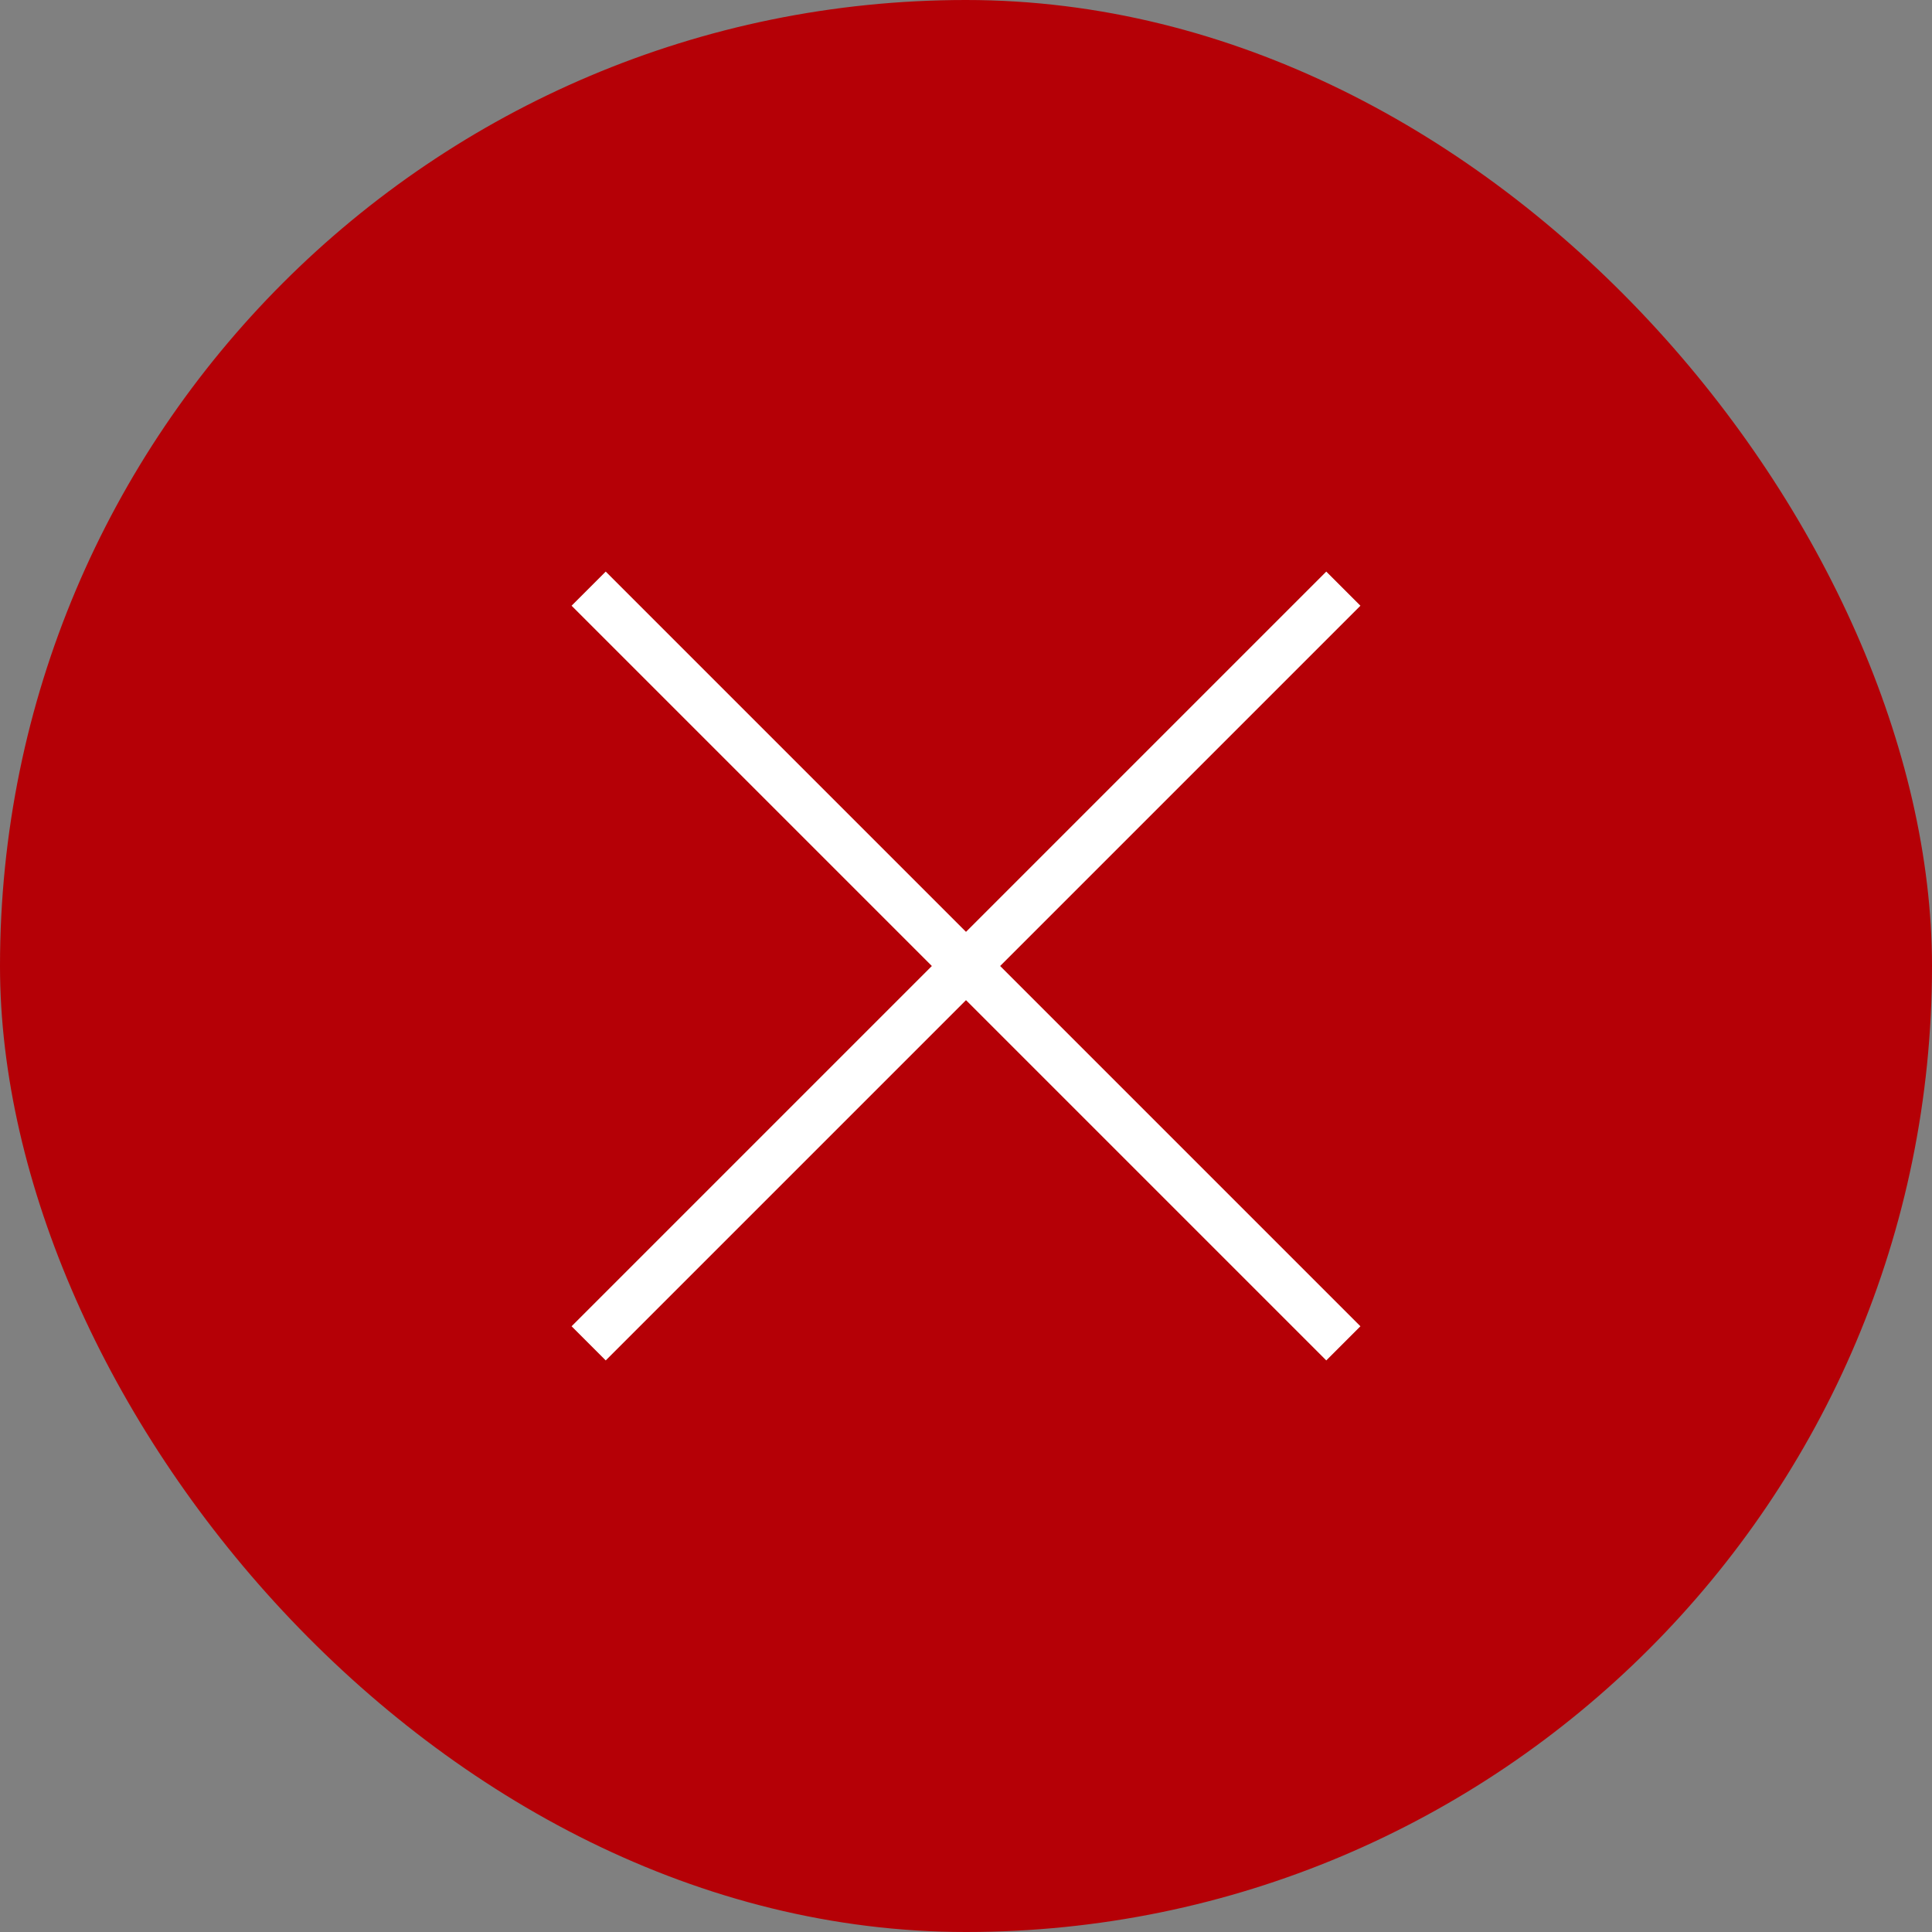
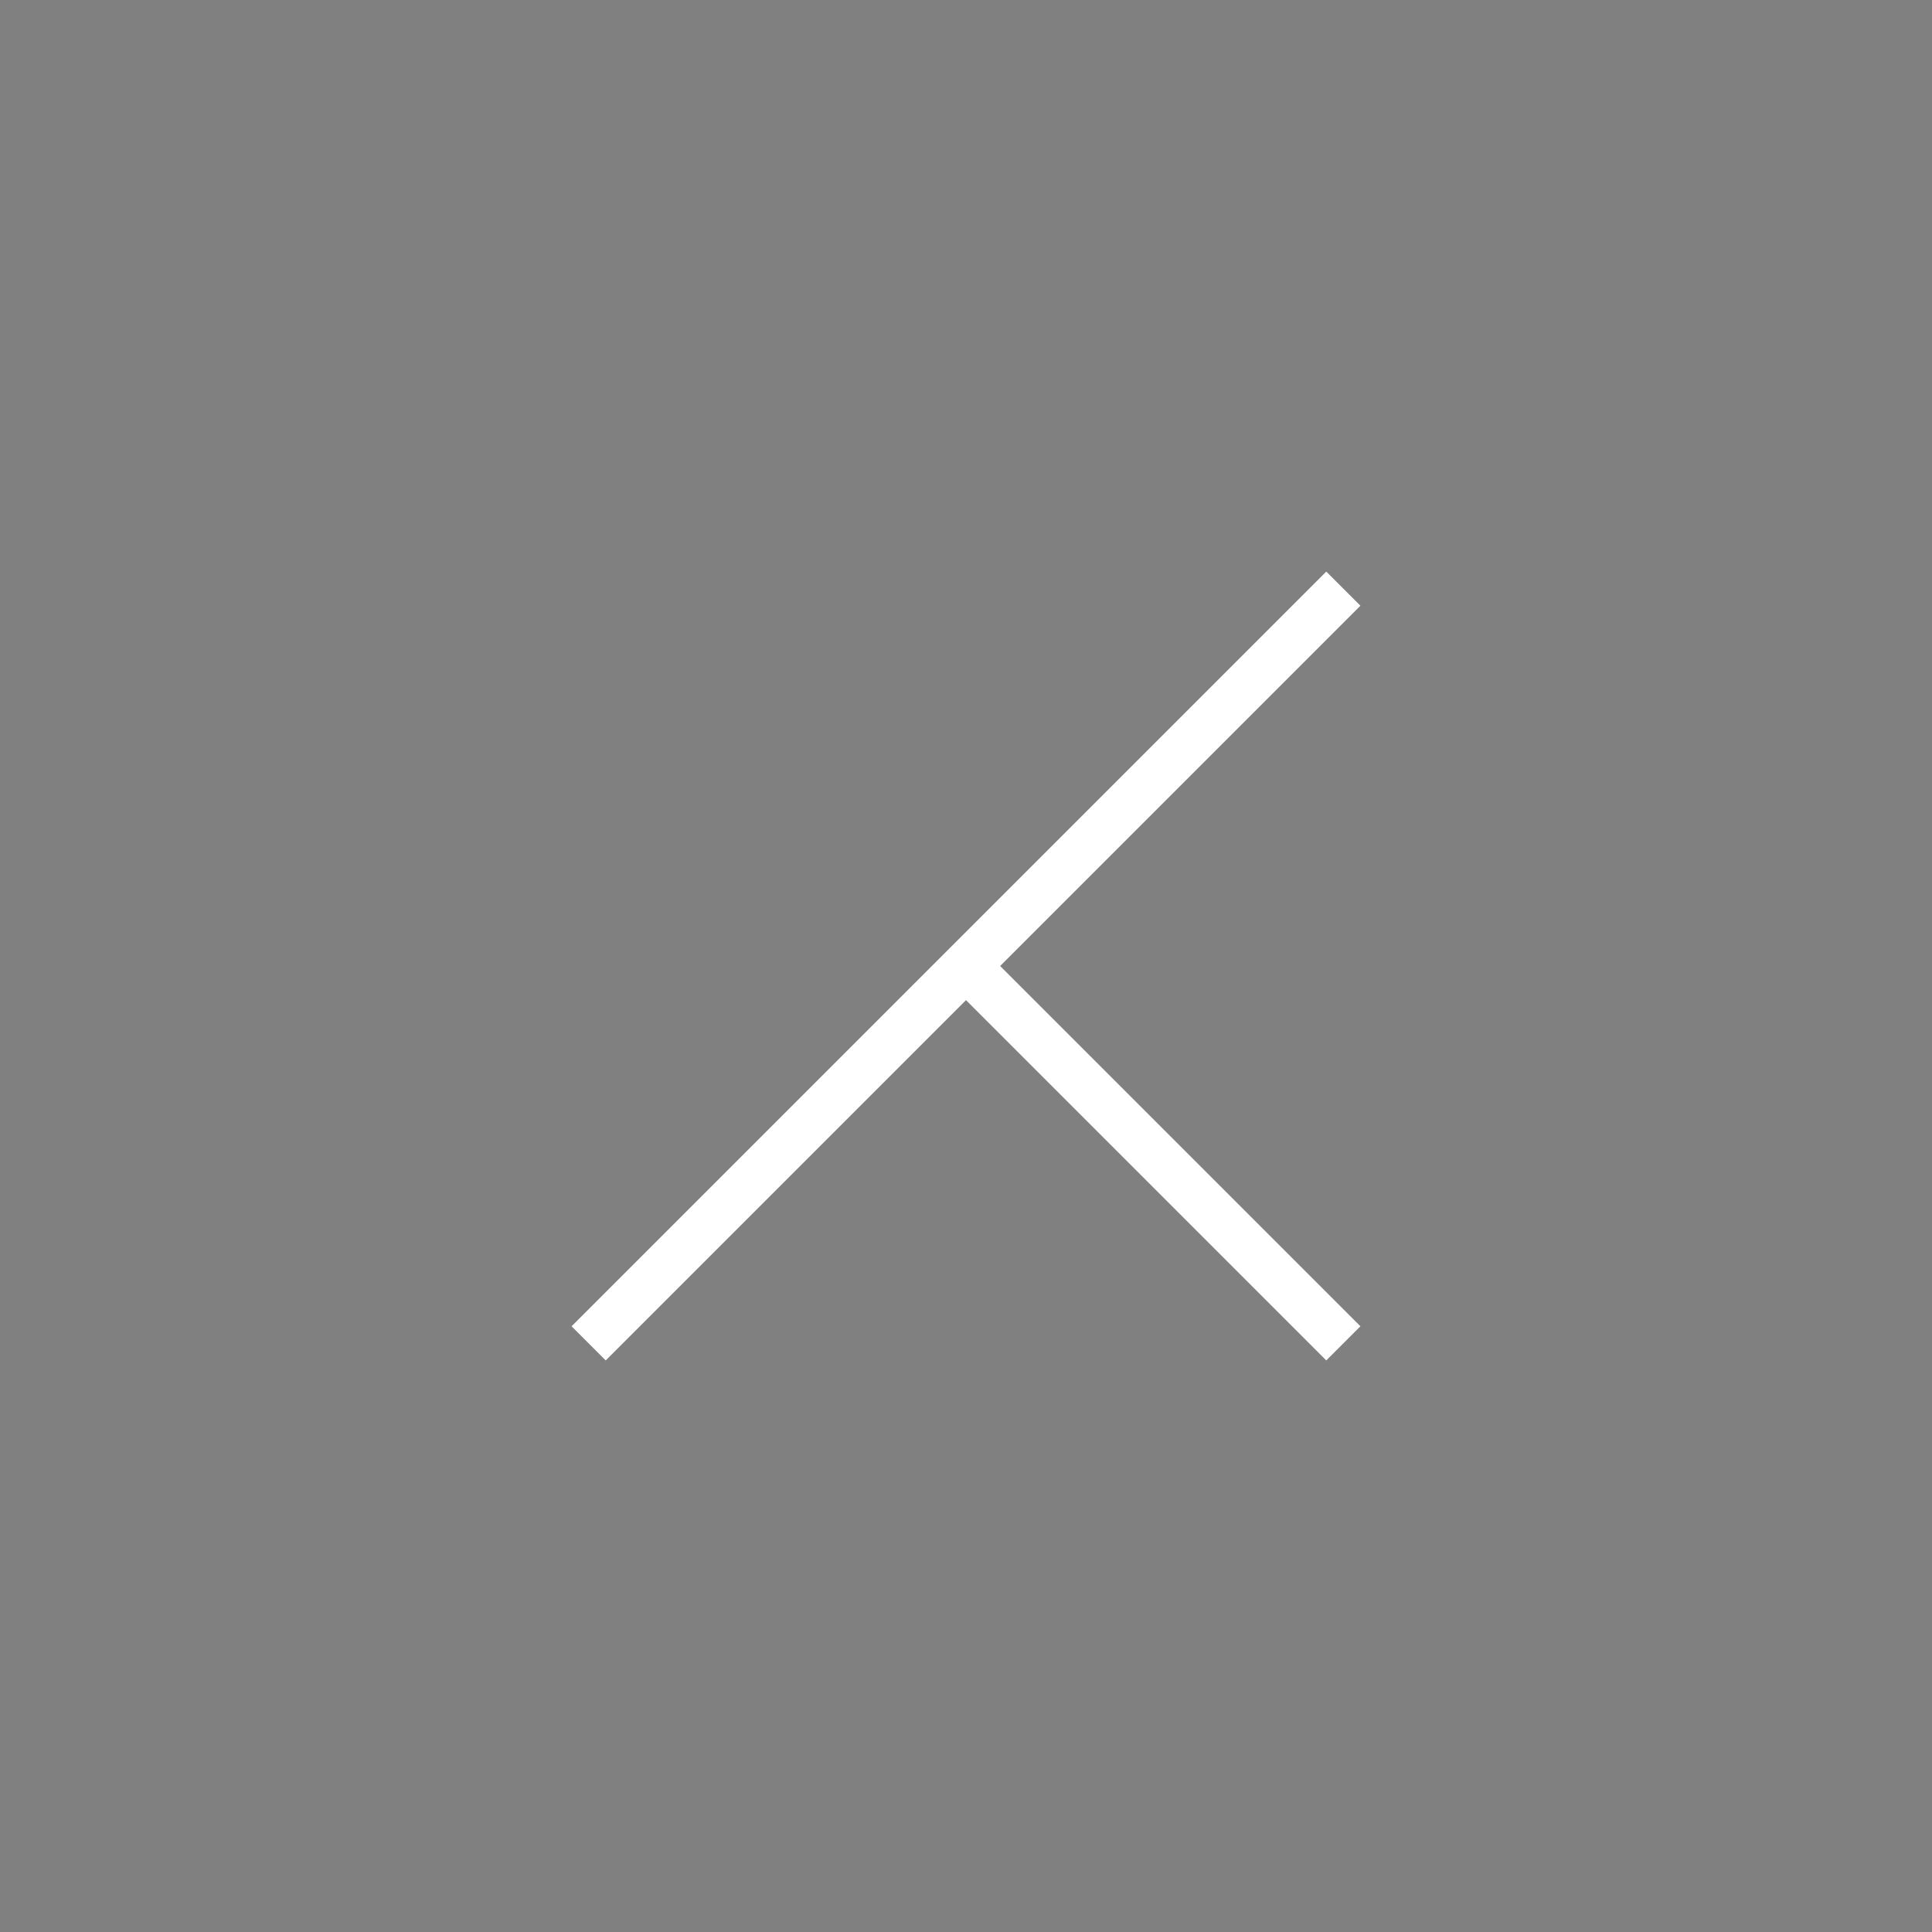
<svg xmlns="http://www.w3.org/2000/svg" width="80" height="80" viewBox="0 0 80 80" fill="none">
  <rect x="0" y="0" width="80" height="80" fill="#808080" stroke="none" />
-   <rect width="80" height="80" rx="40" fill="#B50006" />
-   <path d="M55.625 24.375 40 40m0 0L24.375 55.625M40 40l15.625 15.625M40 40 24.375 24.375" stroke="#fff" stroke-width="2" />
+   <path d="M55.625 24.375 40 40m0 0L24.375 55.625M40 40l15.625 15.625" stroke="#fff" stroke-width="2" />
</svg>